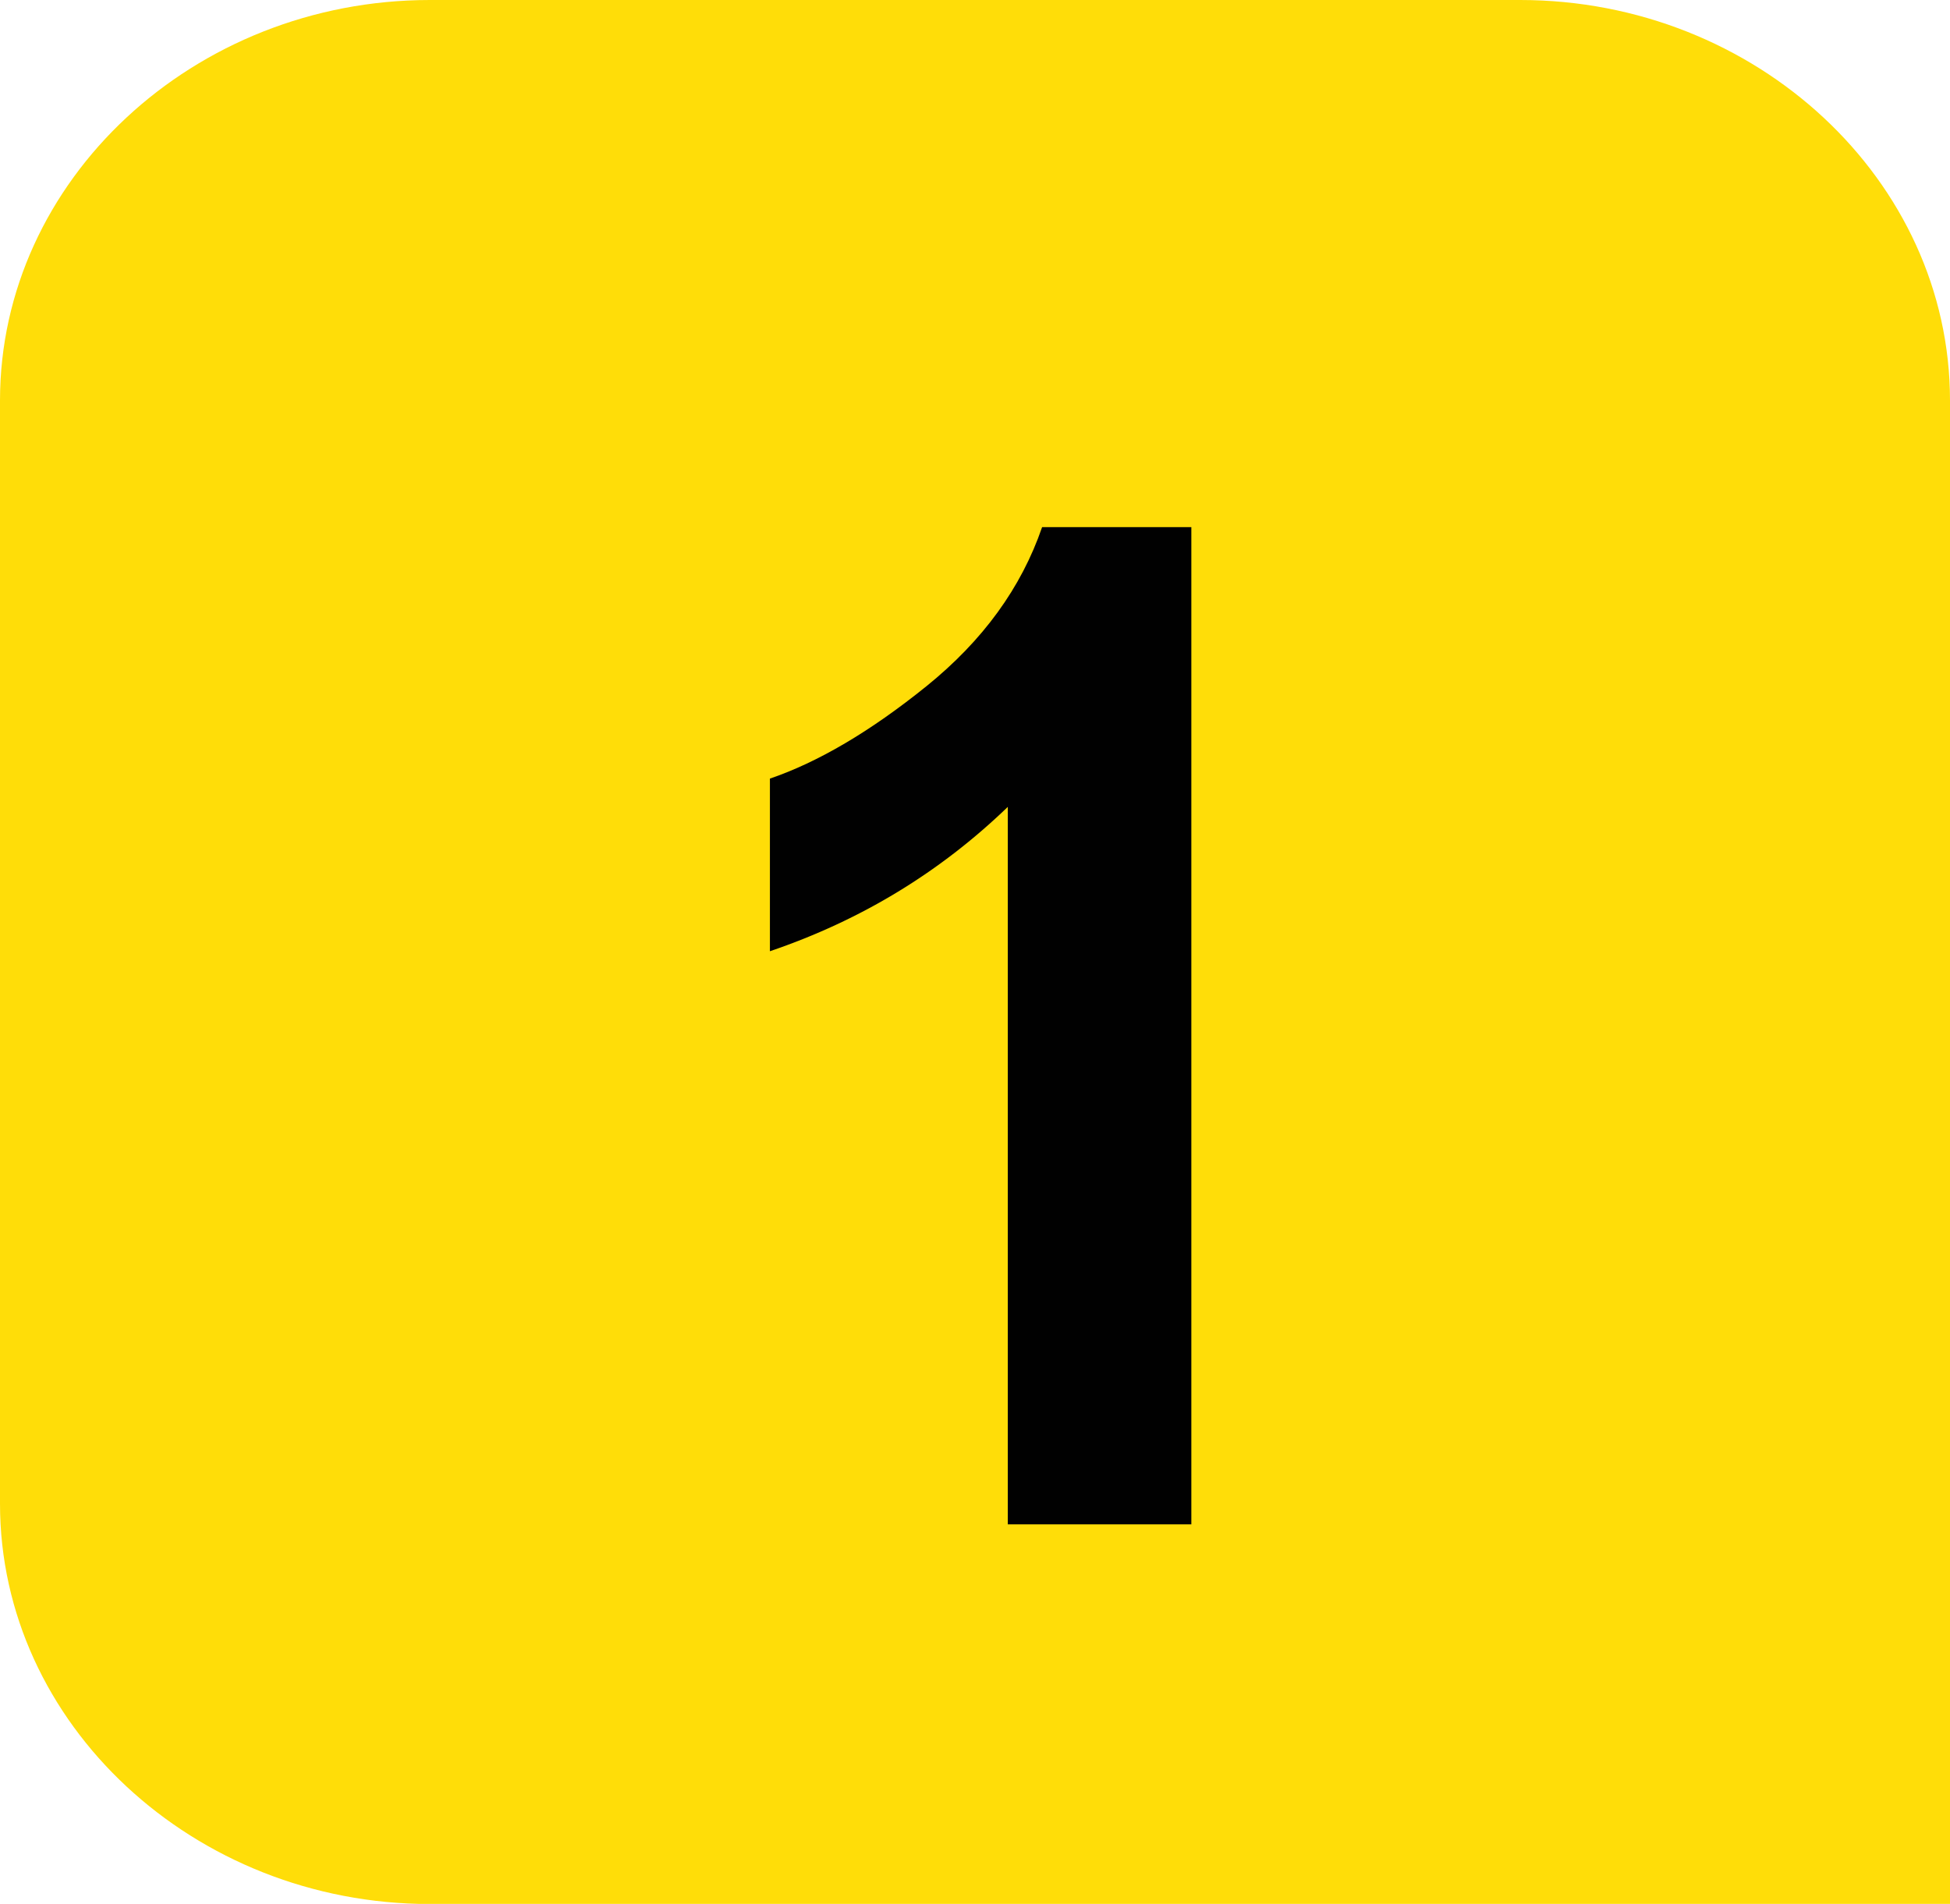
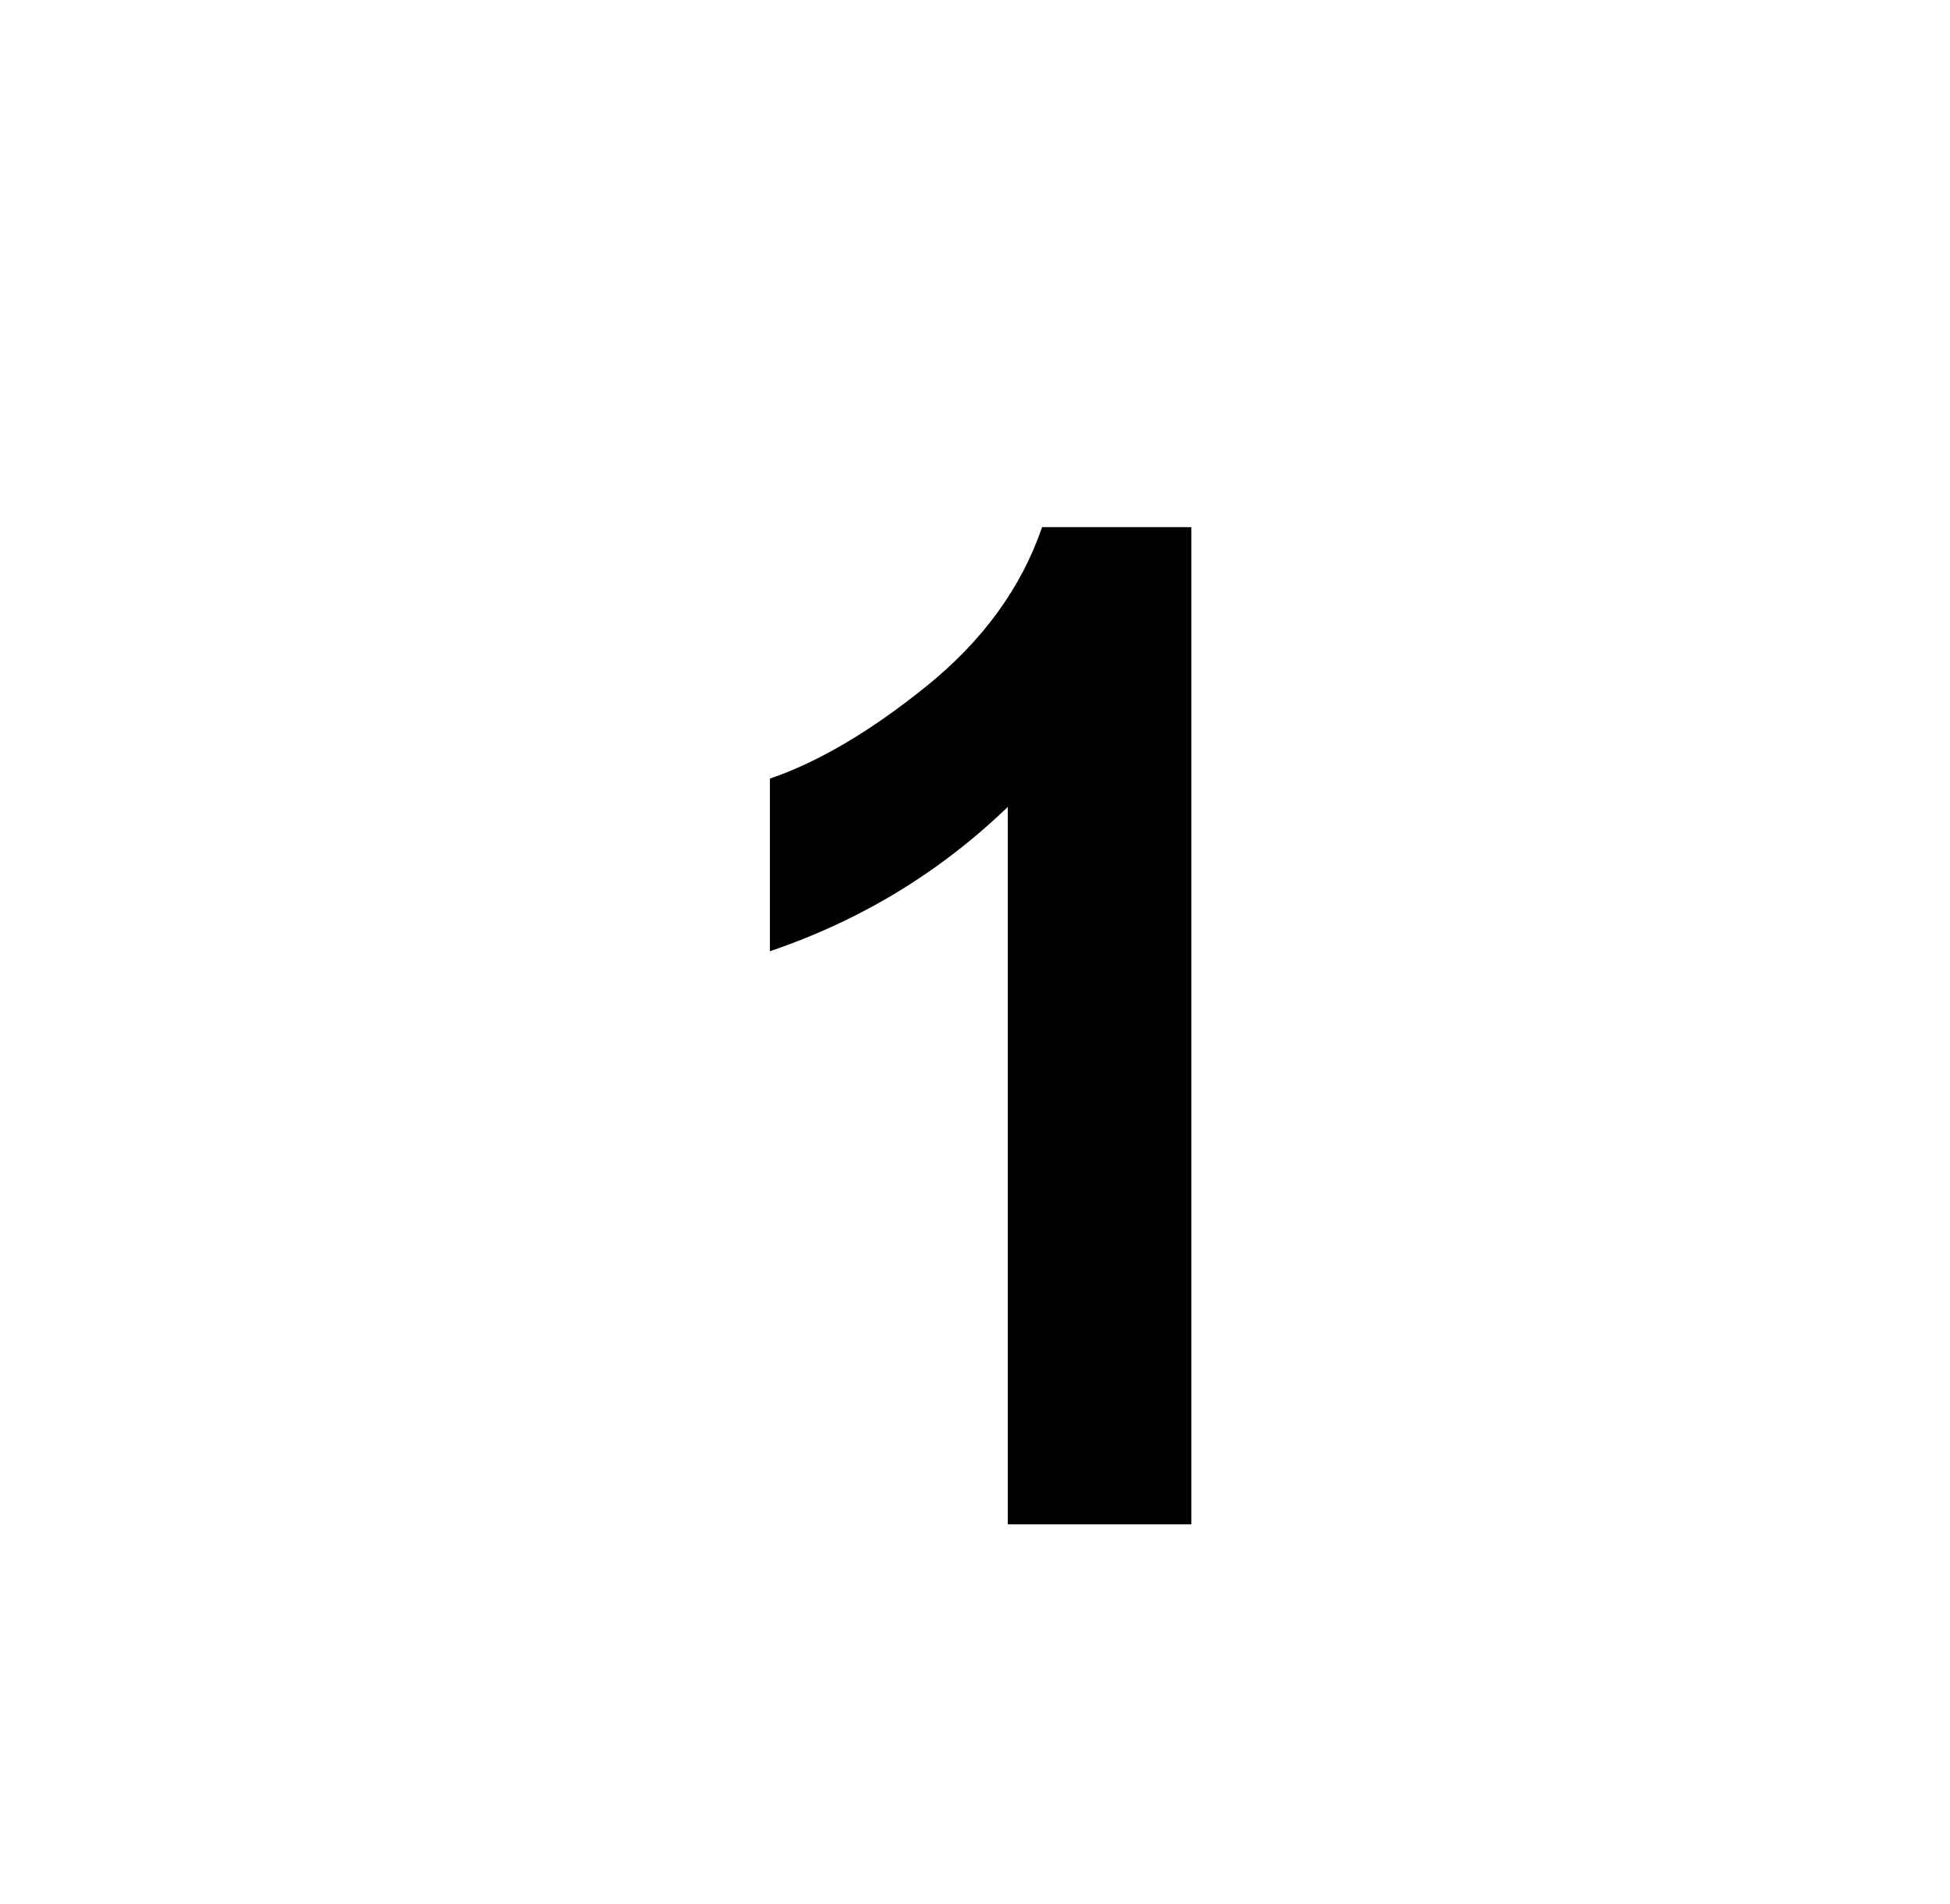
<svg xmlns="http://www.w3.org/2000/svg" id="Calque_2" data-name="Calque 2" viewBox="0 0 175.09 170.95">
  <defs>
    <style>
      .cls-1 {
        fill: #ffdd08;
      }

      .cls-2 {
        fill: #010101;
      }
    </style>
  </defs>
  <g id="Calque_1-2" data-name="Calque 1">
-     <path class="cls-1" d="M175.09,170.95V35.96c0-19.77-17.39-35.96-38.6-35.96H38.6C17.39,0,0,16.19,0,35.96v99.06c0,19.75,17.39,35.94,38.6,35.94H175.09" />
    <path class="cls-2" d="M106.98,136.87h-16.49V72.45c-6.07,5.85-13.15,10.17-21.36,12.96v-15.5c4.31-1.47,9.02-4.23,14.06-8.3,5.05-4.08,8.51-8.83,10.38-14.28h13.4v89.54Z" />
  </g>
</svg>